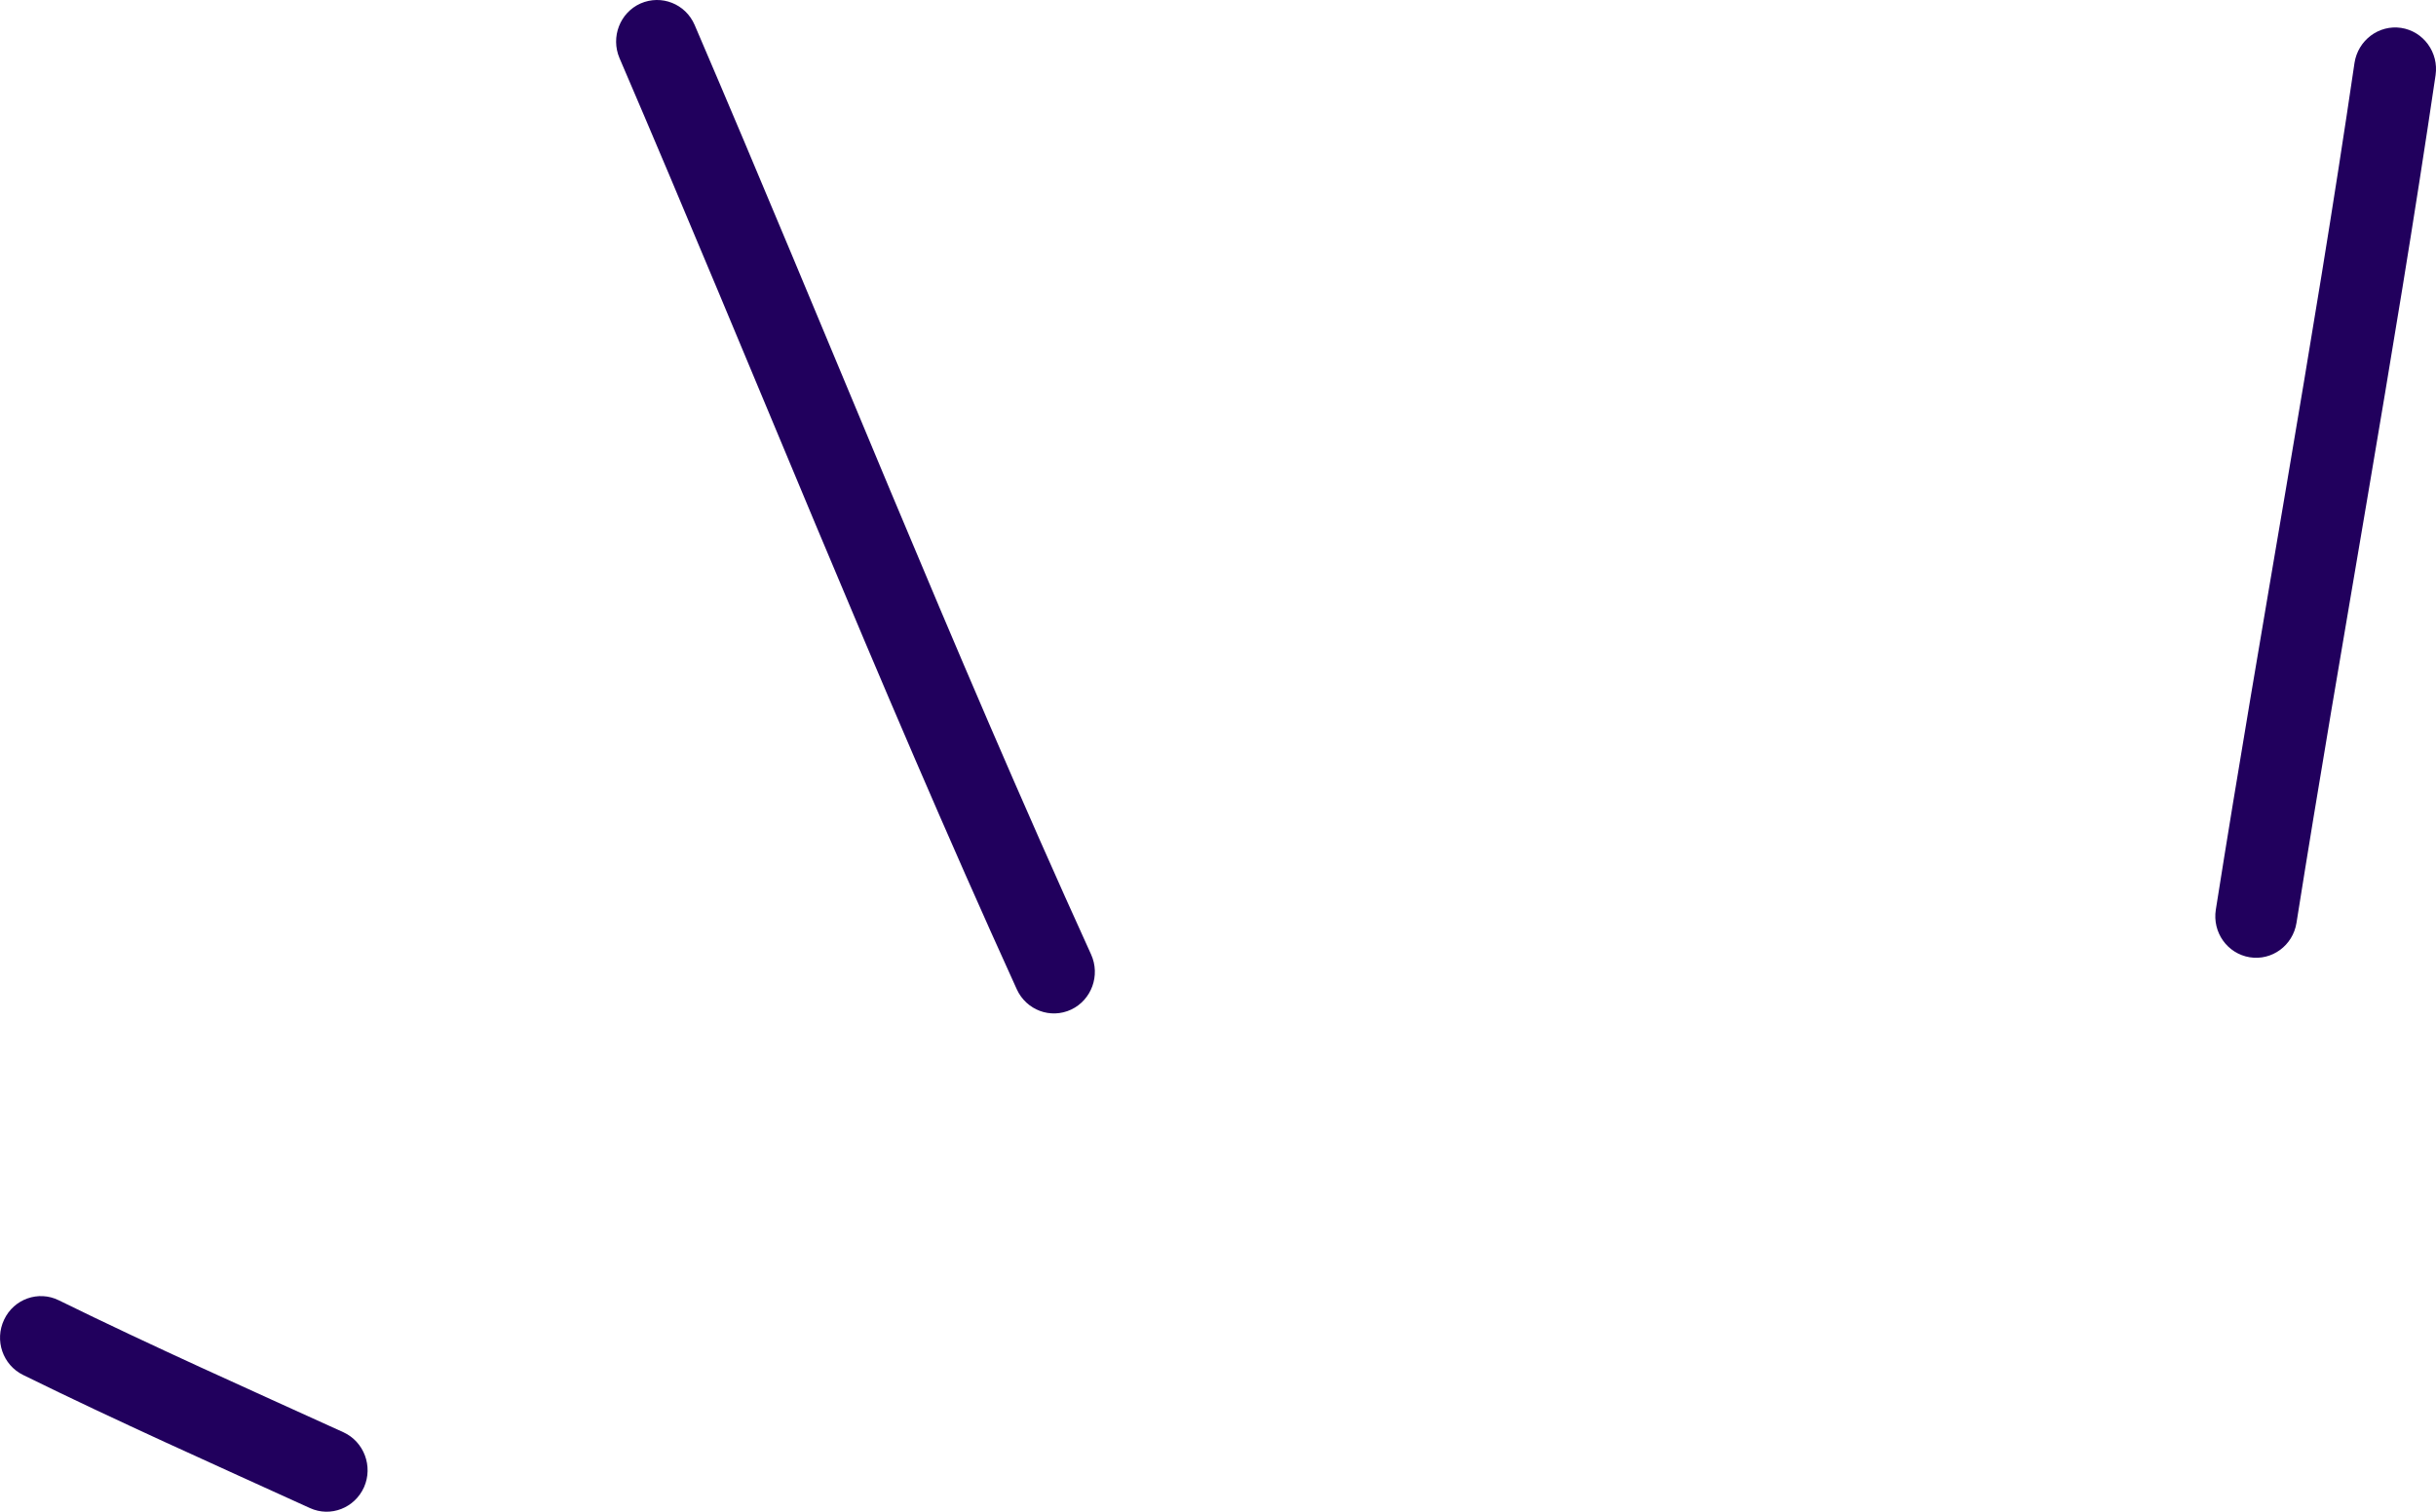
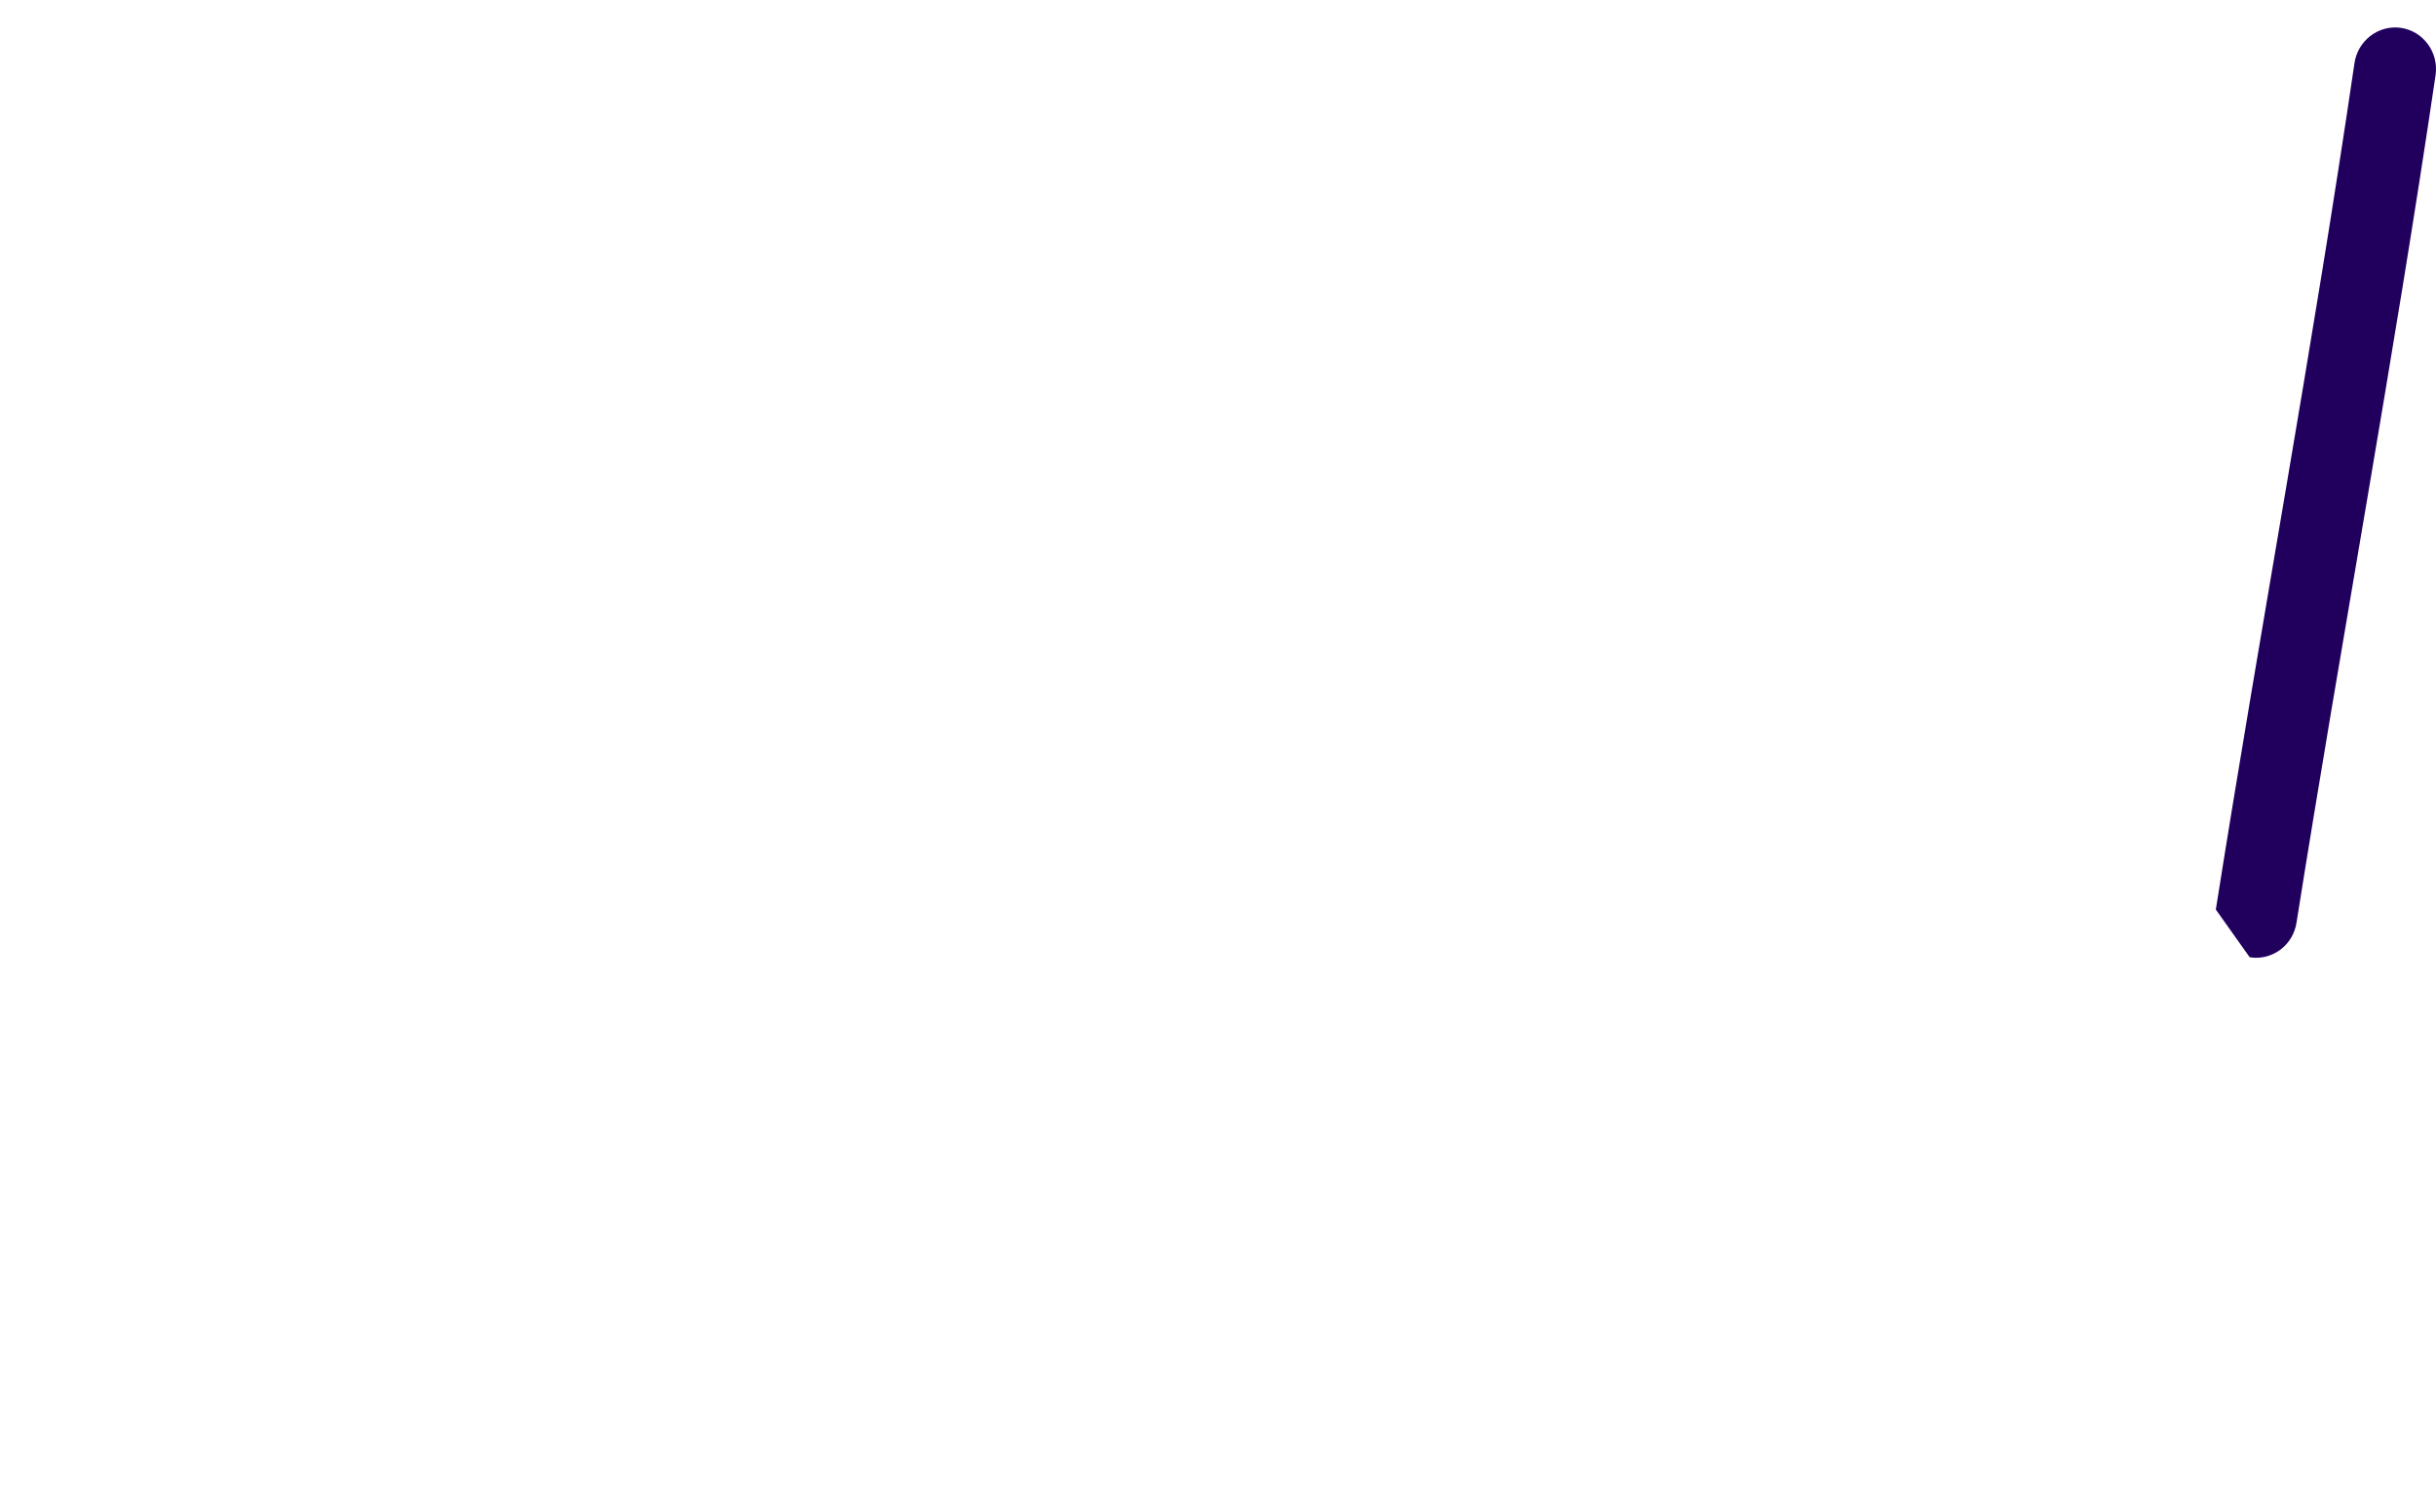
<svg xmlns="http://www.w3.org/2000/svg" width="29" height="18" viewBox="0 0 29 18" fill="none">
-   <path fill-rule="evenodd" clip-rule="evenodd" d="M3.689 17.956C2.544 17.434 1.406 16.928 0.276 16.372C0.033 16.253 -0.068 15.959 0.049 15.713C0.165 15.466 0.458 15.363 0.699 15.482C1.823 16.034 2.951 16.536 4.089 17.054C4.334 17.167 4.443 17.46 4.334 17.707C4.223 17.956 3.935 18.069 3.689 17.956Z" fill="#21005D" />
-   <path fill-rule="evenodd" clip-rule="evenodd" d="M12.105 11.78C10.441 8.123 8.961 4.383 7.375 0.692C7.268 0.441 7.381 0.15 7.626 0.041C7.874 -0.067 8.16 0.045 8.269 0.296C9.851 3.981 11.328 7.715 12.989 11.364C13.102 11.613 12.995 11.906 12.752 12.021C12.506 12.136 12.218 12.027 12.105 11.78Z" fill="#21005D" />
-   <path fill-rule="evenodd" clip-rule="evenodd" d="M26.379 10.83C26.91 7.468 27.536 4.116 28.03 0.748C28.072 0.479 28.319 0.293 28.584 0.332C28.851 0.372 29.034 0.625 28.995 0.894C28.498 4.266 27.873 7.622 27.339 10.989C27.296 11.258 27.047 11.441 26.782 11.398C26.515 11.354 26.336 11.101 26.379 10.83Z" fill="#21005D" />
+   <path fill-rule="evenodd" clip-rule="evenodd" d="M26.379 10.83C26.91 7.468 27.536 4.116 28.03 0.748C28.072 0.479 28.319 0.293 28.584 0.332C28.851 0.372 29.034 0.625 28.995 0.894C28.498 4.266 27.873 7.622 27.339 10.989C27.296 11.258 27.047 11.441 26.782 11.398Z" fill="#21005D" />
</svg>